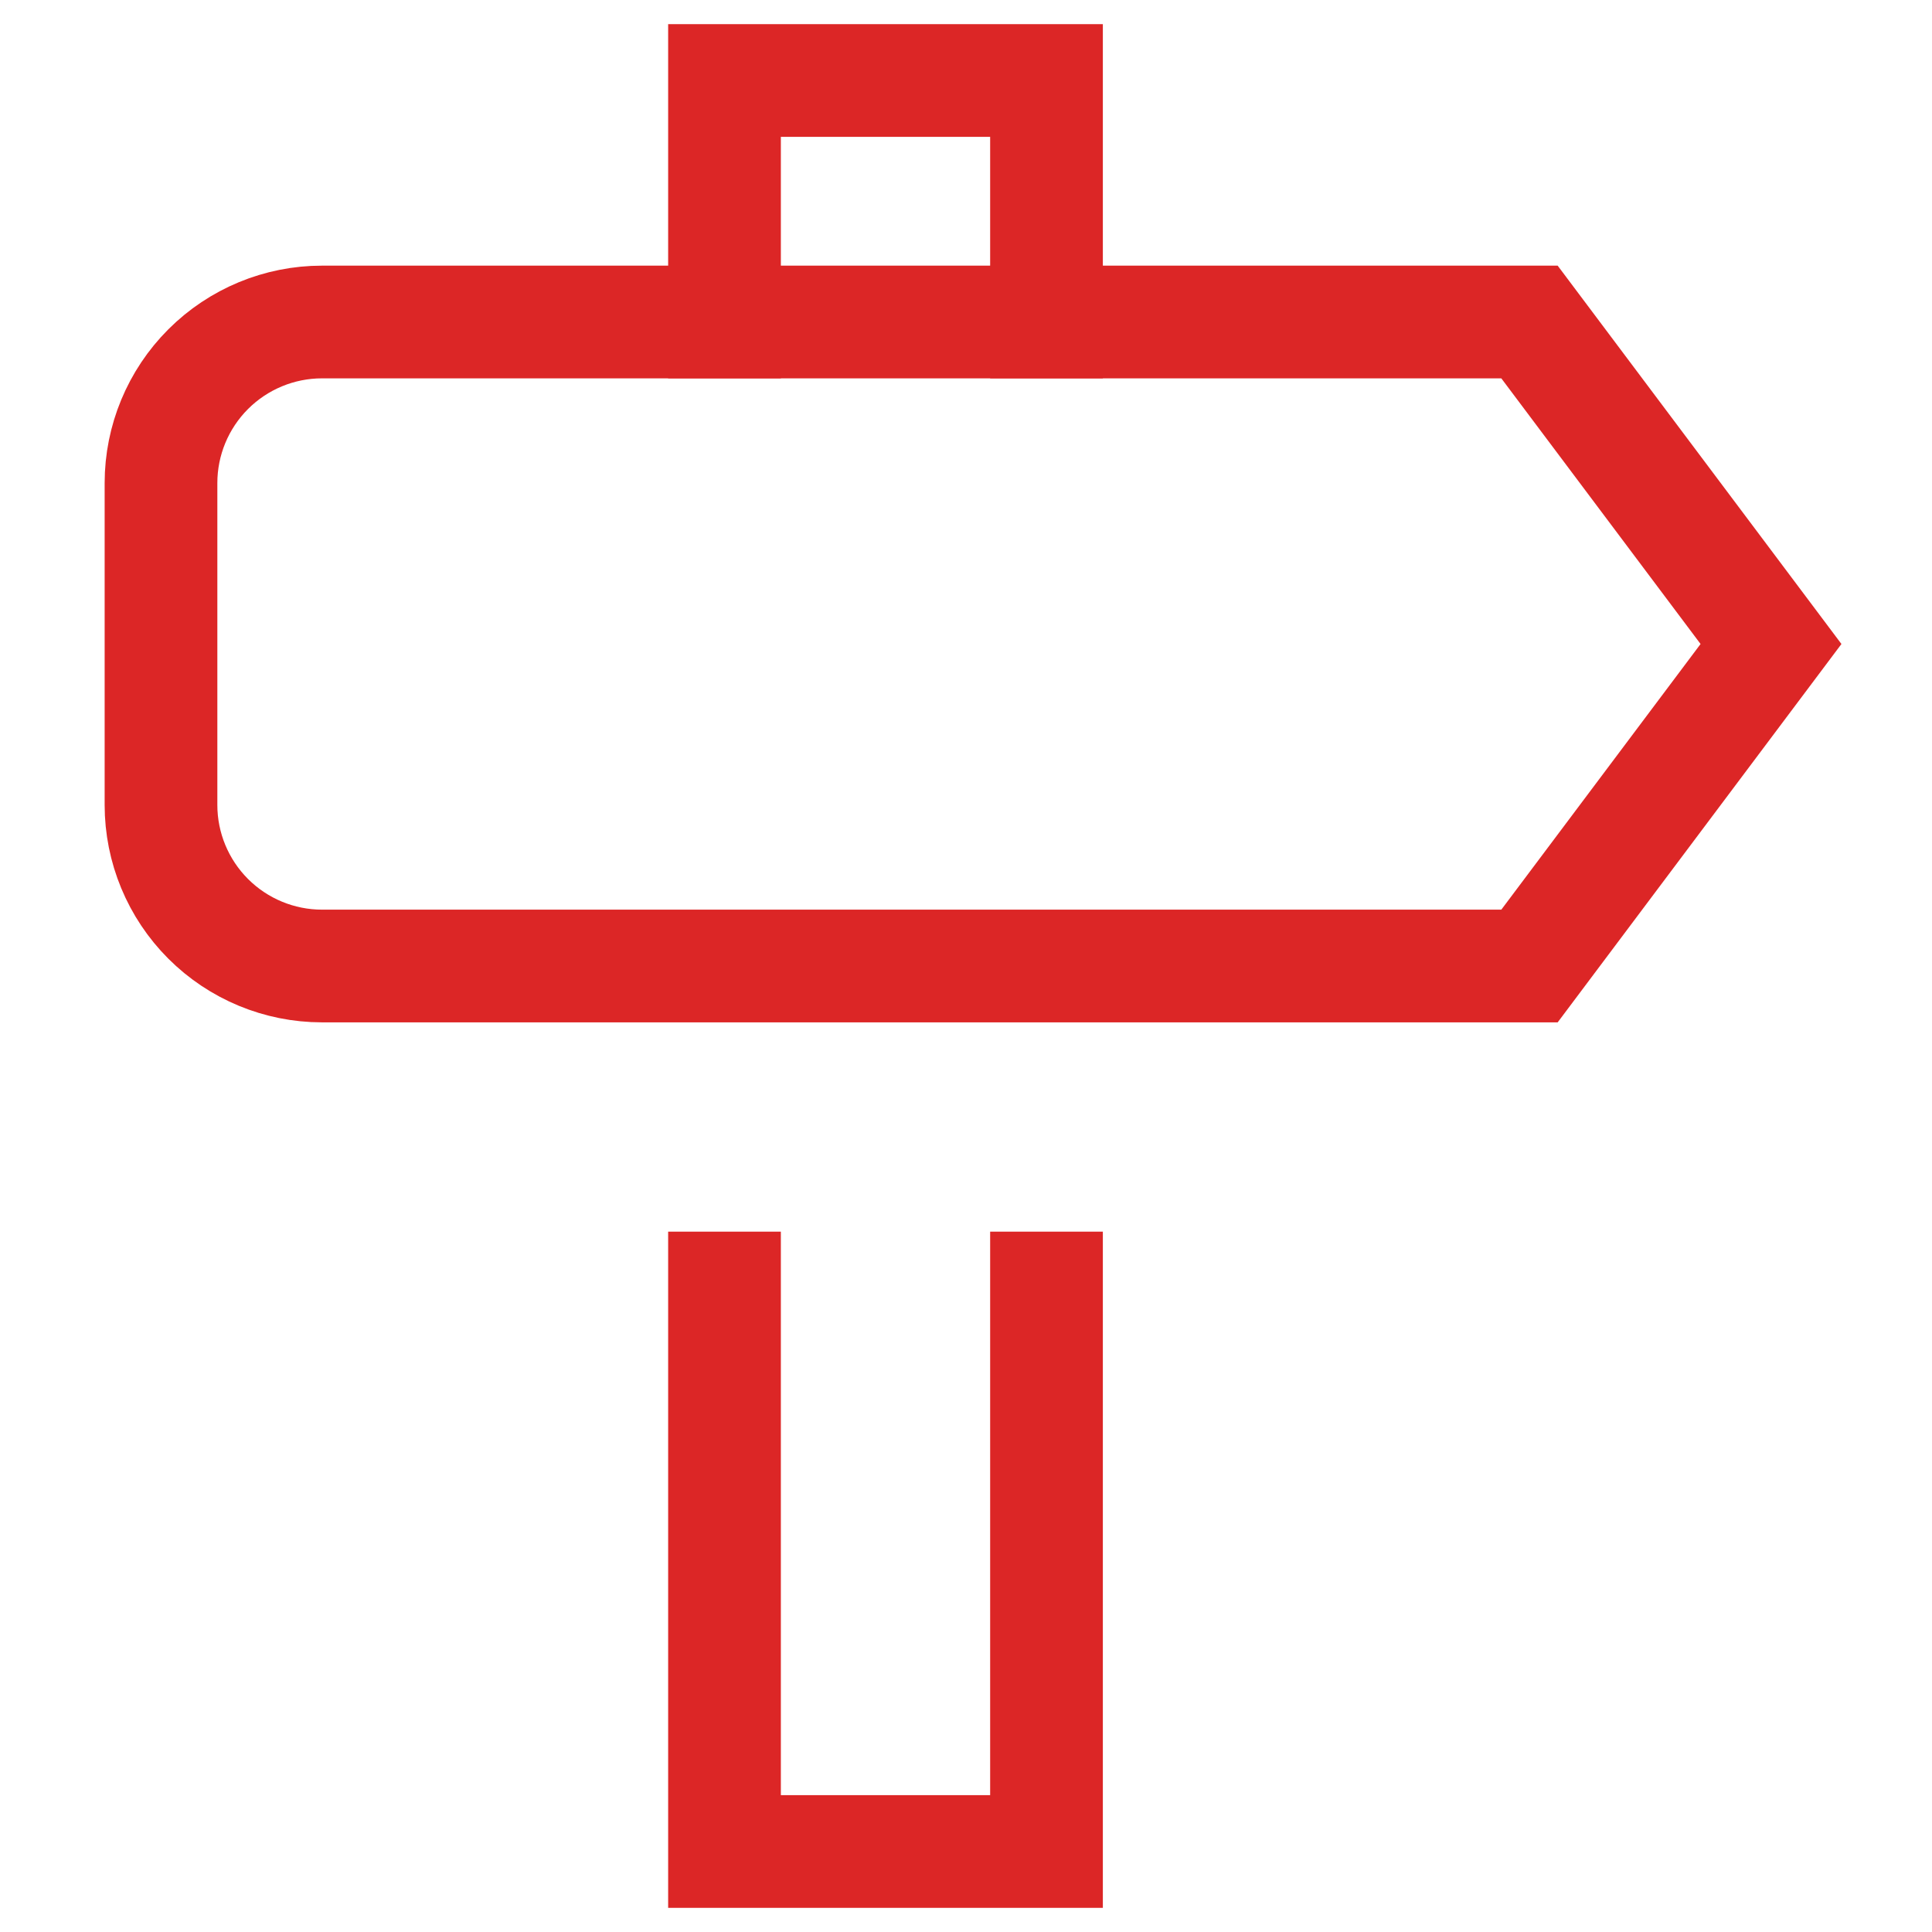
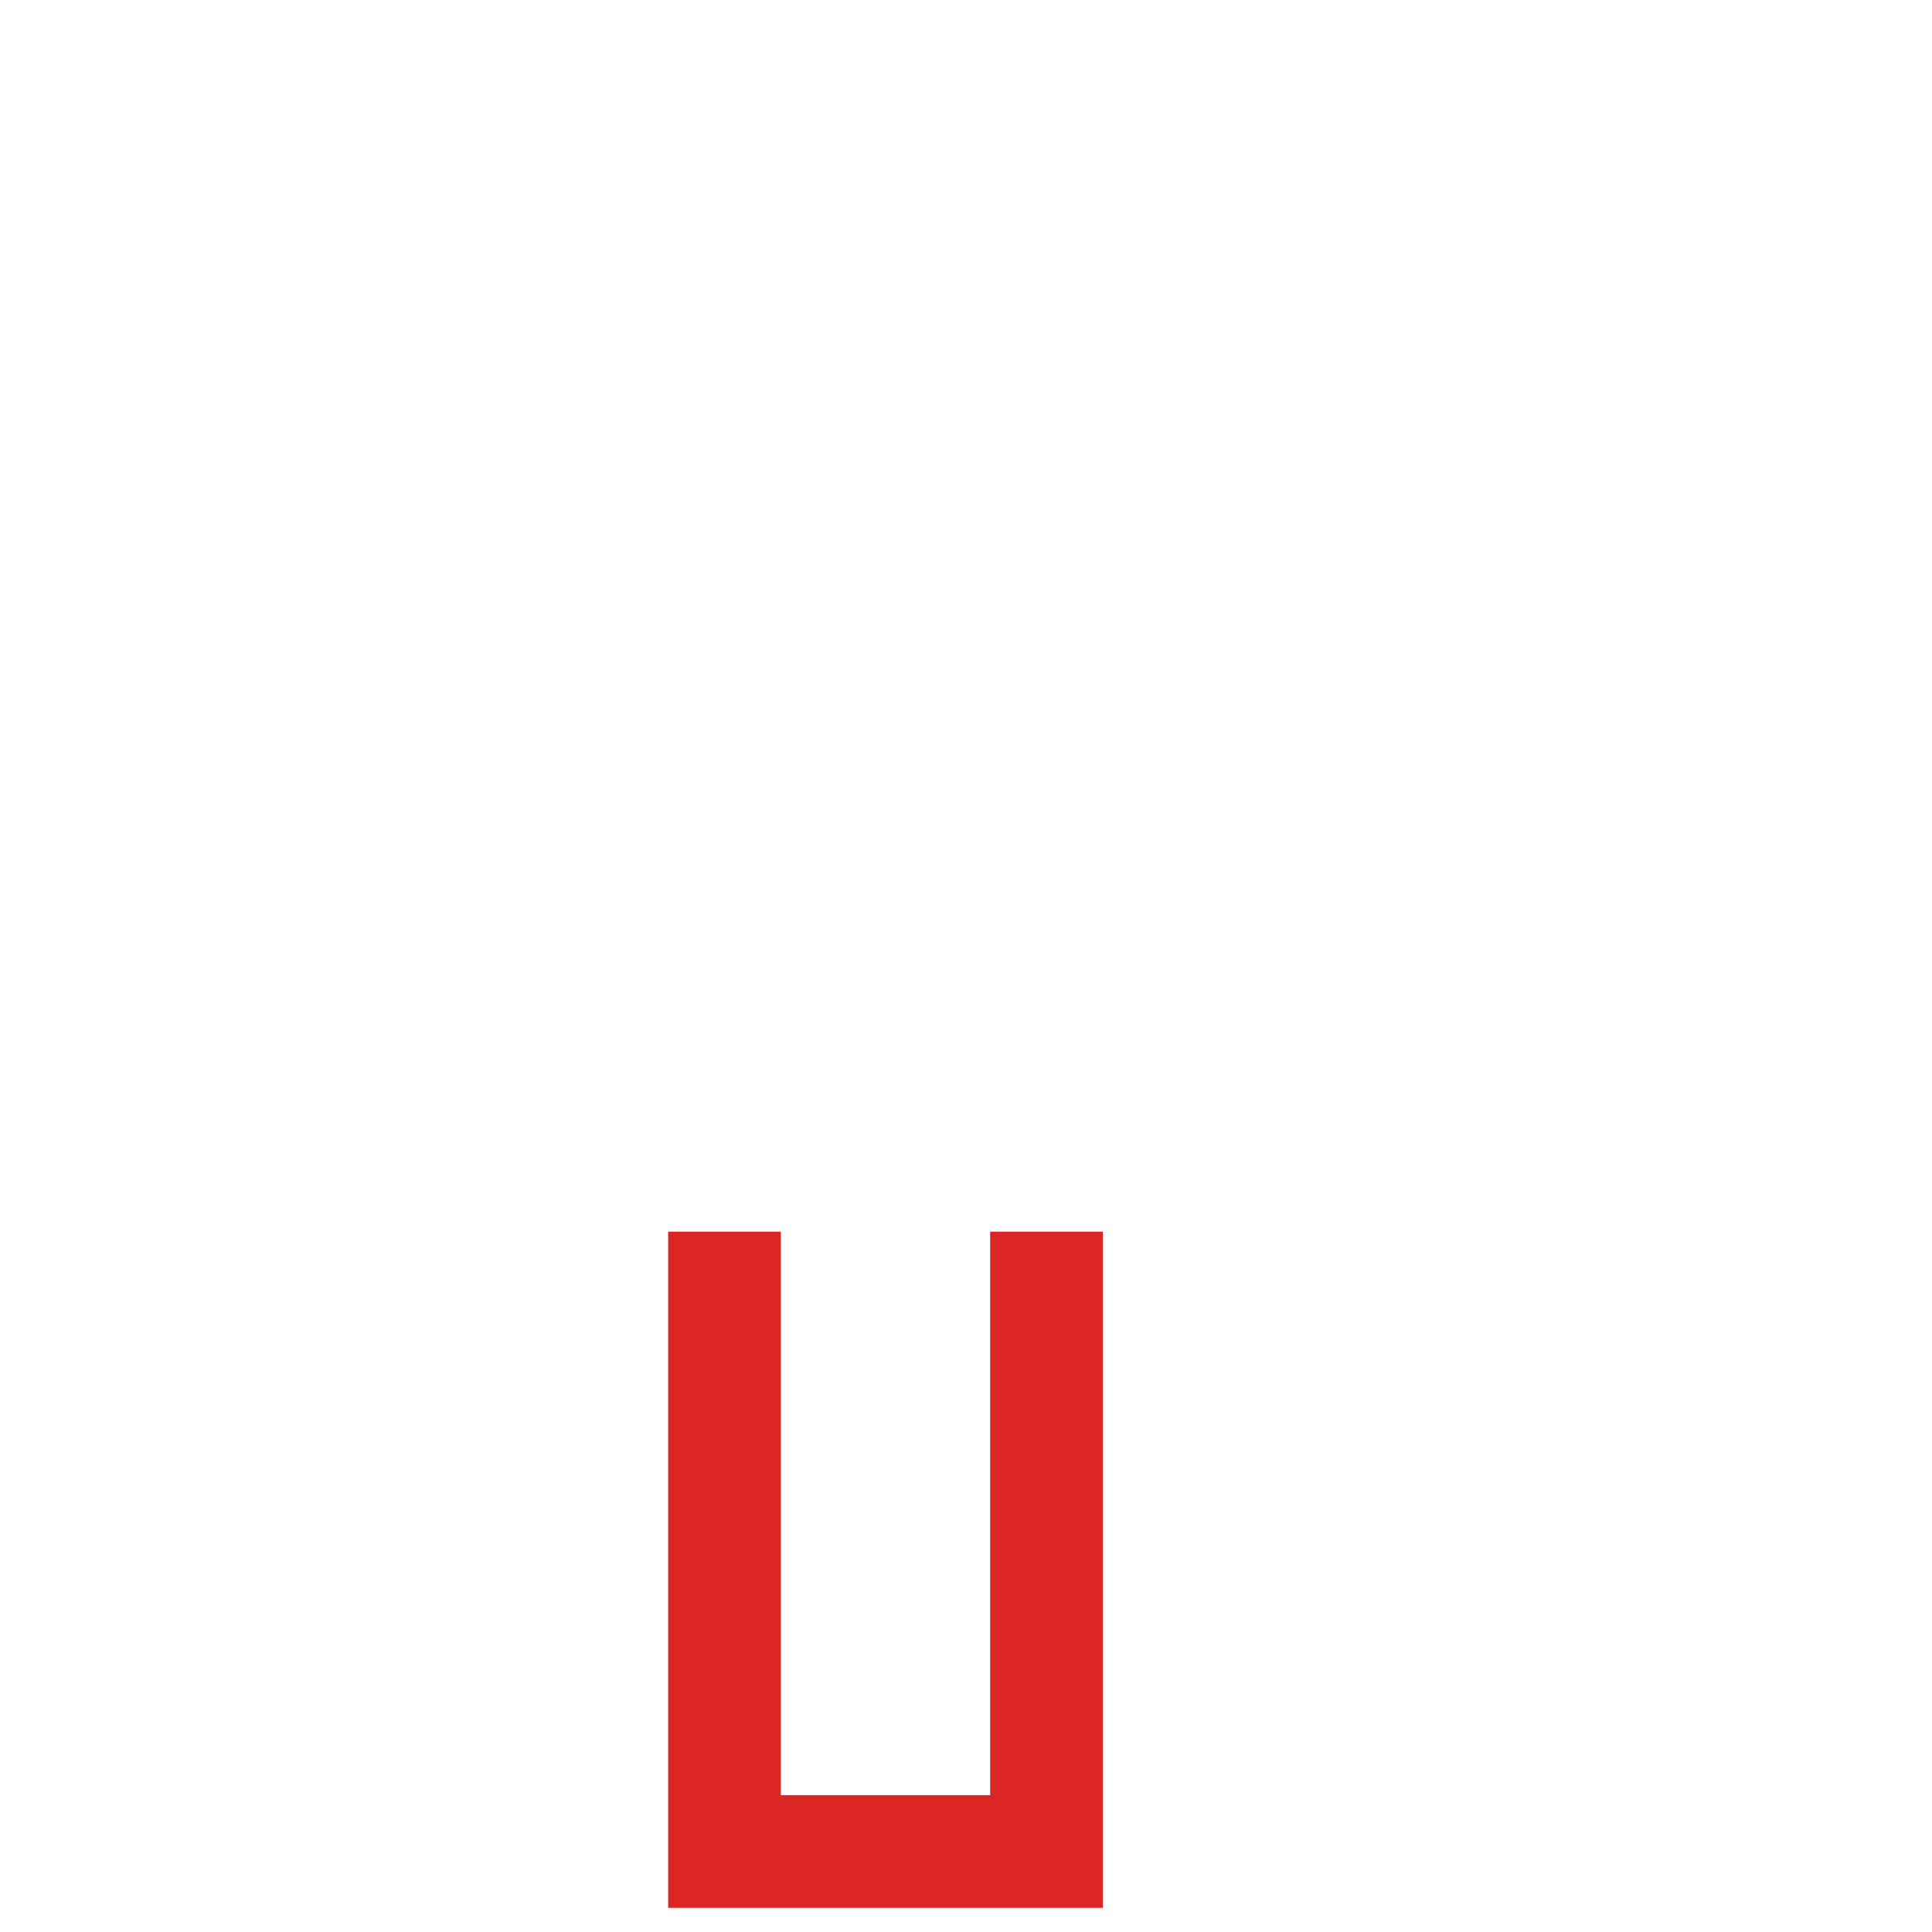
<svg xmlns="http://www.w3.org/2000/svg" width="24" height="24" viewBox="0 0 24 24" fill="none">
  <path d="M9 16V23H13V16" stroke="#DC2626" stroke-width="1.4" stroke-miterlimit="10" stroke-linecap="square" />
-   <path d="M13 4V1H9V4" stroke="#DC2626" stroke-width="1.4" stroke-miterlimit="10" stroke-linecap="square" />
-   <path d="M4 12H19L22 8L19 4H4C3.47 4 2.961 4.211 2.586 4.586C2.211 4.961 2 5.47 2 6V10C2 10.53 2.211 11.039 2.586 11.414C2.961 11.789 3.47 12 4 12Z" stroke="#DC2626" stroke-width="1.4" stroke-miterlimit="10" stroke-linecap="square" />
</svg>